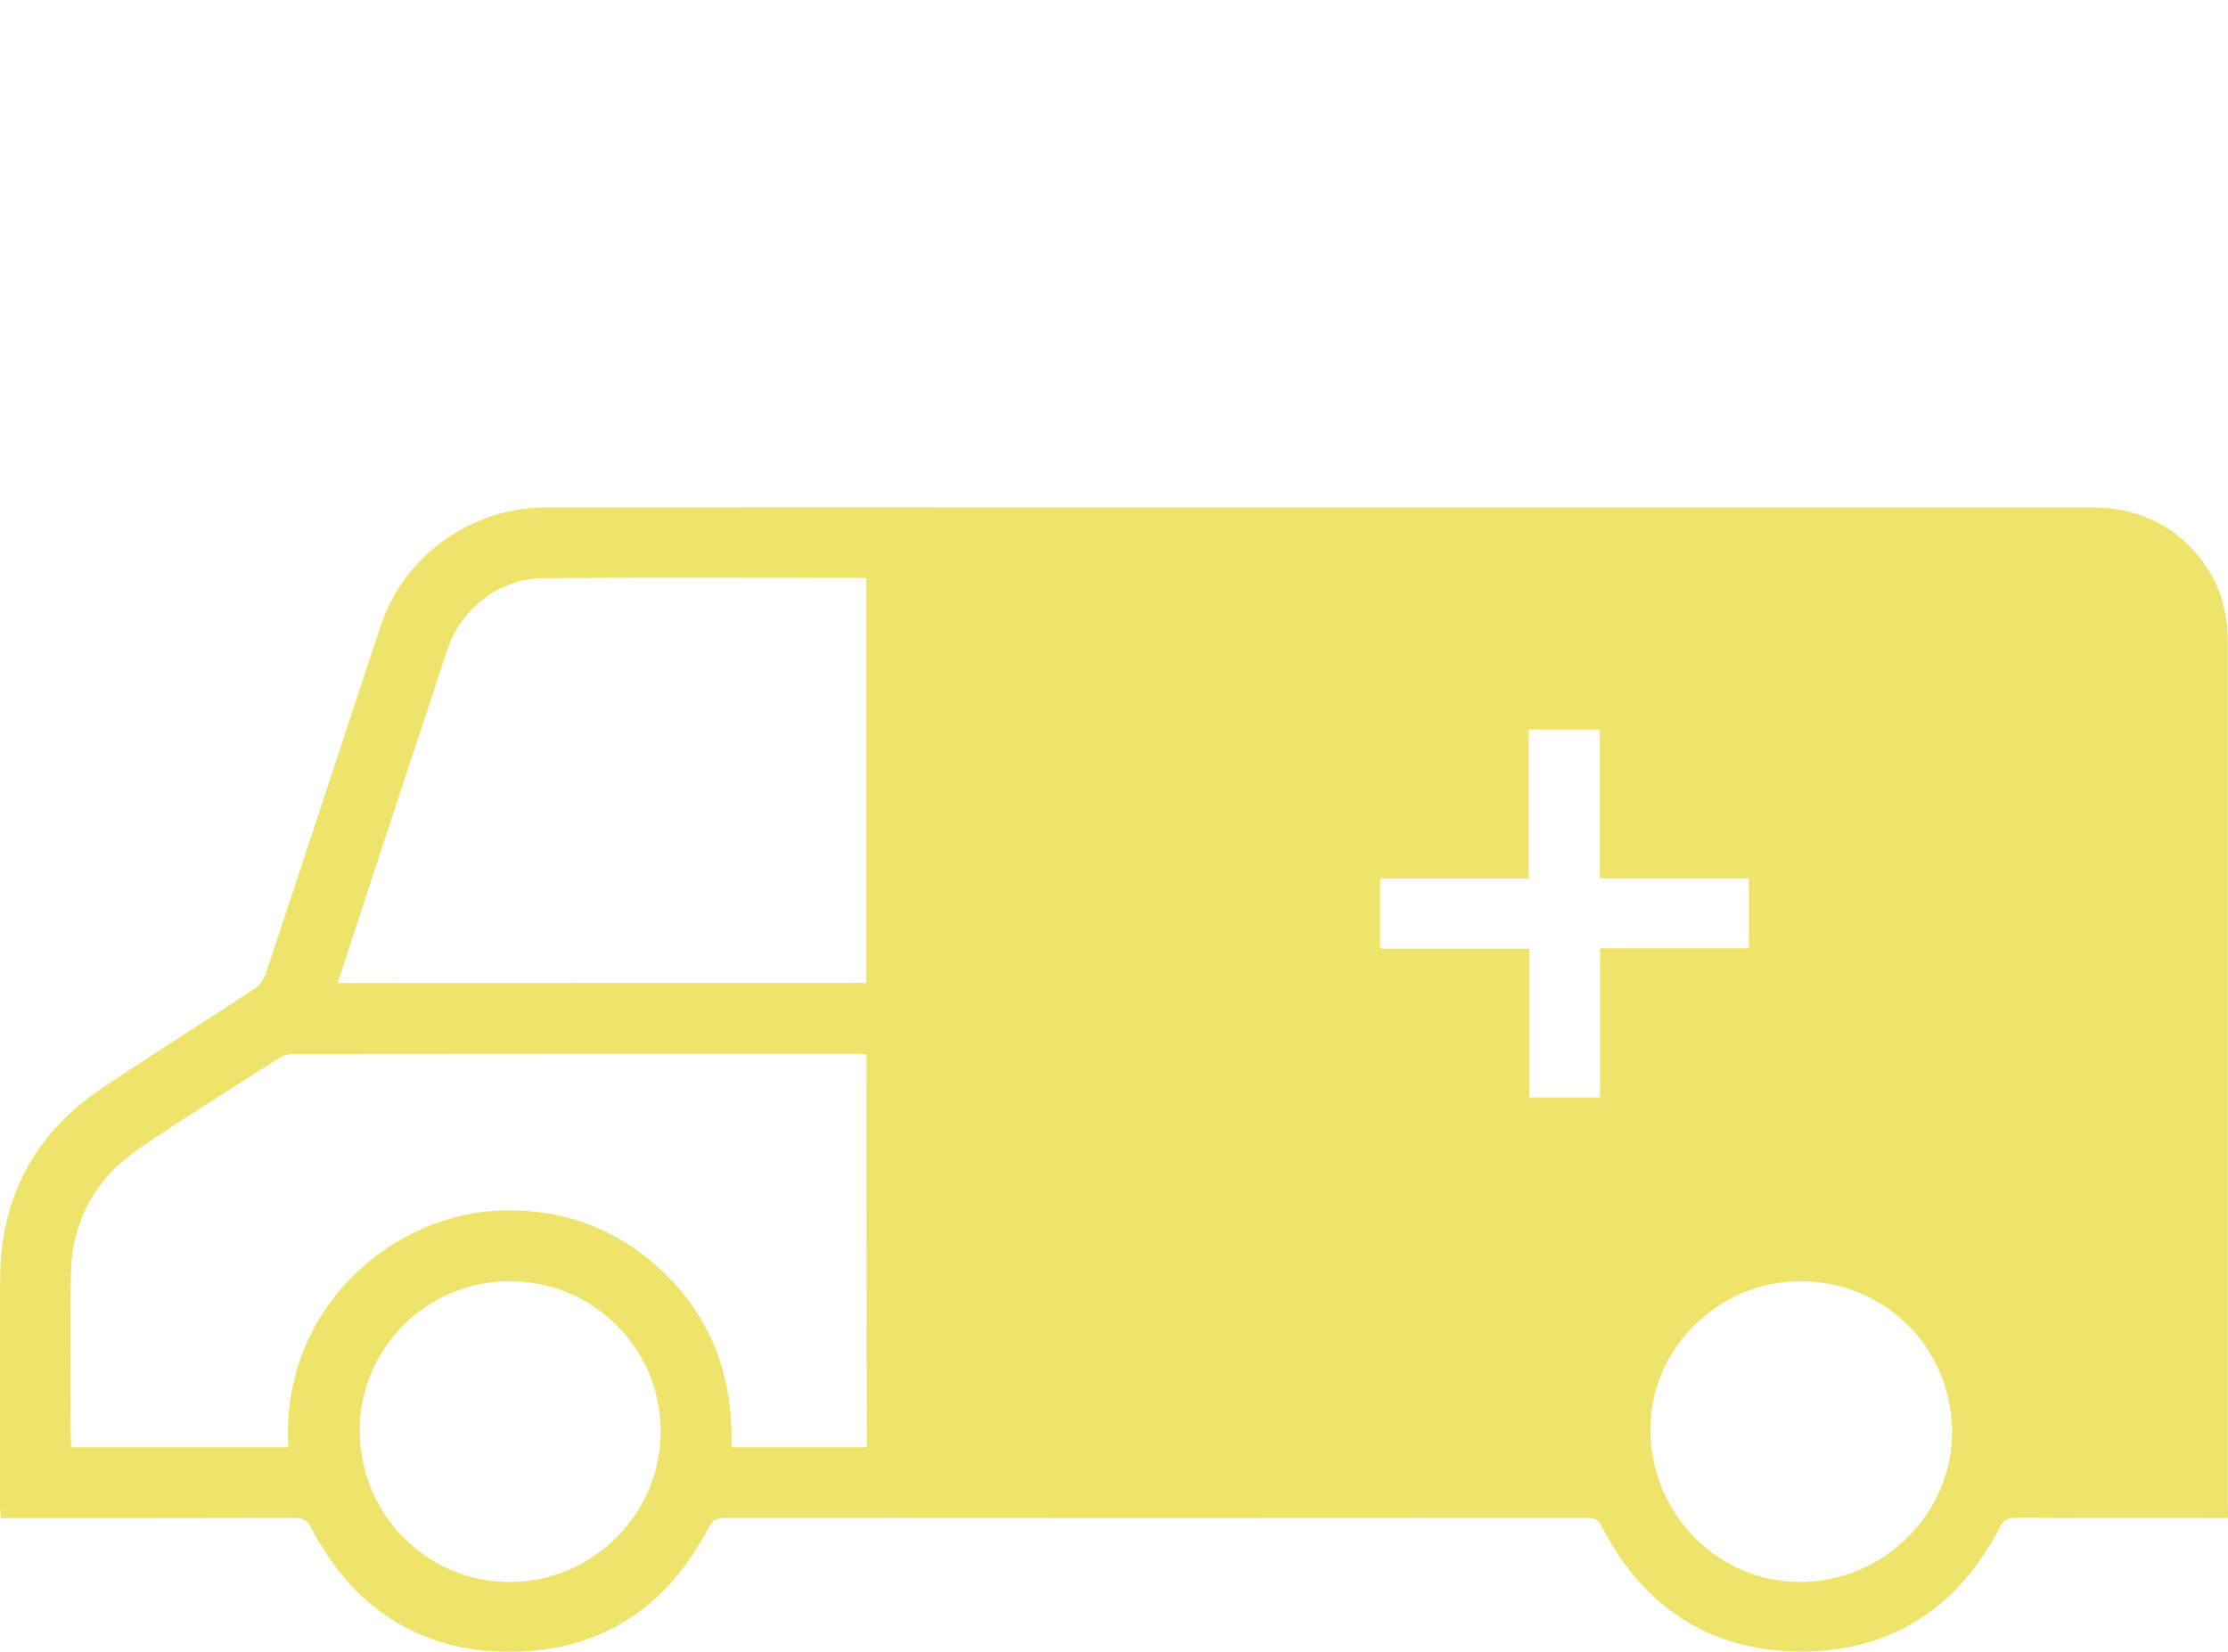
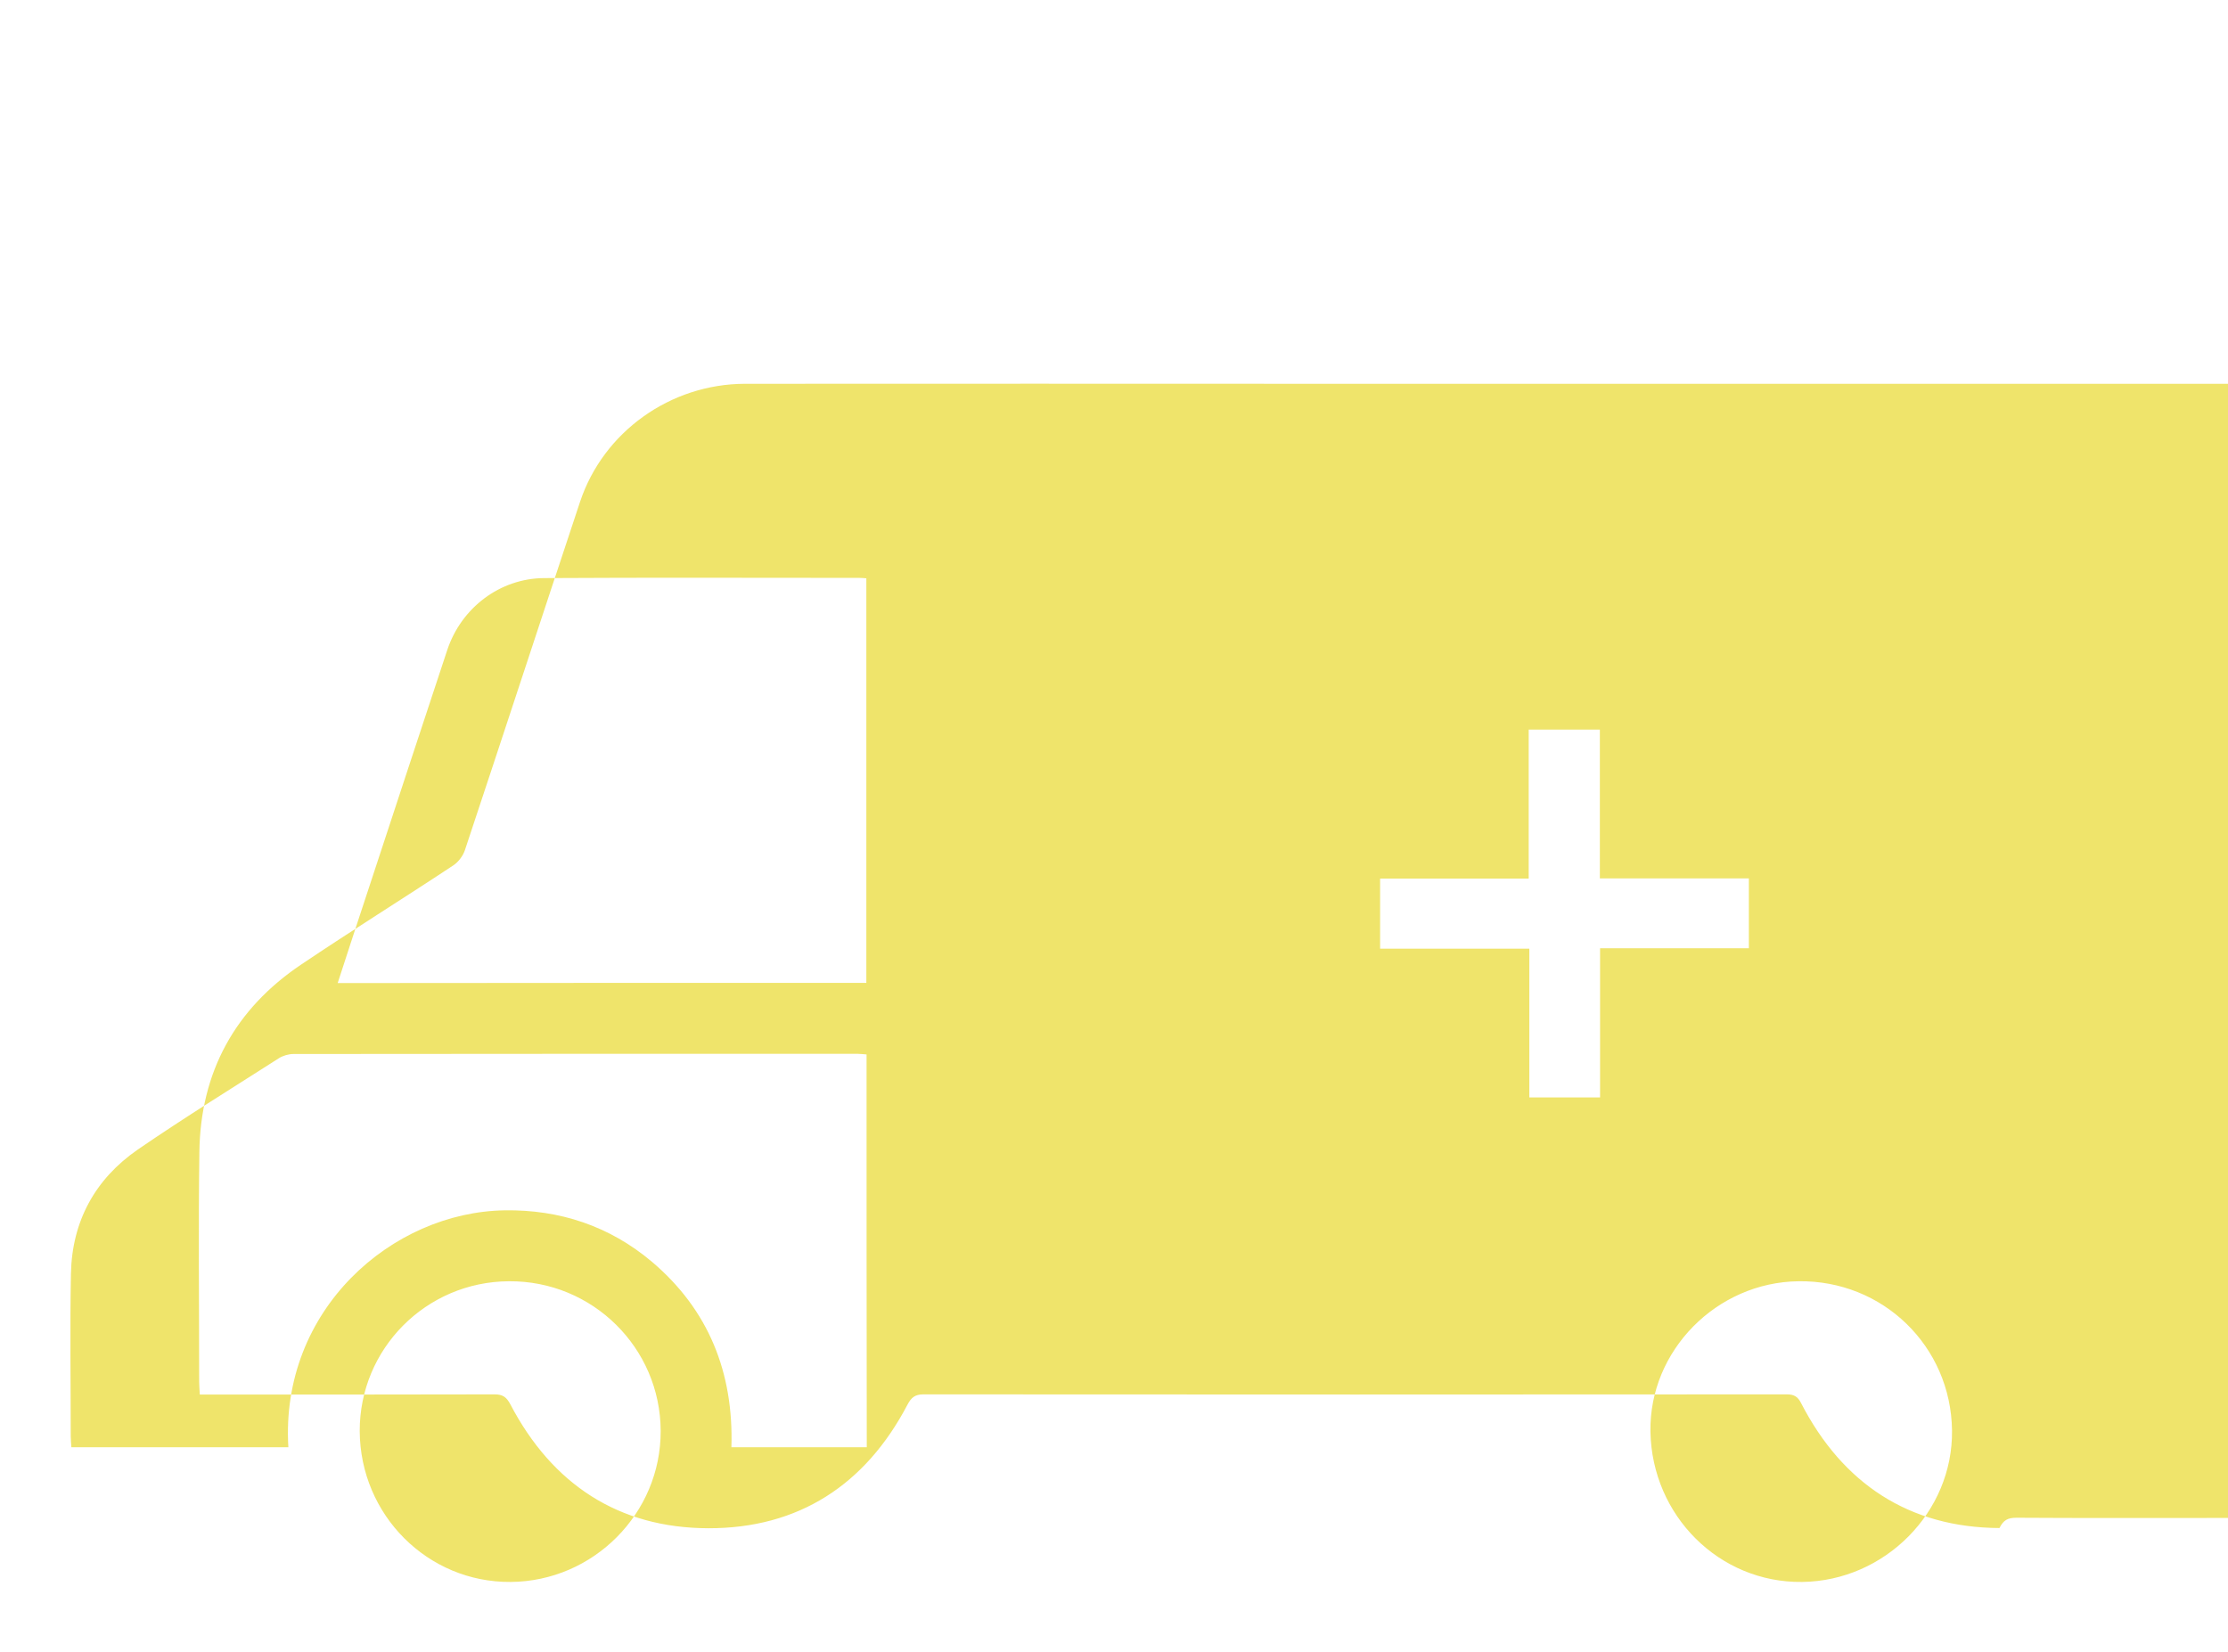
<svg xmlns="http://www.w3.org/2000/svg" version="1.1" id="Layer_1" x="0px" y="0px" viewBox="0 0 1061.6 787.1" style="enable-background:new 0 0 1061.6 787.1;" xml:space="preserve">
  <style type="text/css"> .st0{fill:#EFE46B;} .st1{fill:none;} </style>
-   <path class="st0" d="M1061.6,723.4c-2.6,0-4.7,0-6.8,0c-31.3,0-62.7,0.1-94-0.1c-4.1,0-6.2,1.1-8.1,4.9c-20,38.3-51.9,59-94.9,58.9 c-43-0.2-74.7-21.1-94.5-59.5c-1.6-3.2-3.4-4.2-6.9-4.2c-137.1,0.1-274.2,0.1-411.3,0c-4,0-5.8,1.5-7.6,4.9 c-20,38.2-51.9,59-94.9,58.9c-42.8-0.1-74.4-21-94.3-59c-1.9-3.6-3.7-4.8-7.6-4.8c-44.5,0.1-89,0.1-133.5,0.1c-2.1,0-4.2,0-6.9,0 c-0.1-2.3-0.3-4.2-0.3-6.1c0-36.5-0.4-73,0.1-109.5c0.5-38.1,17-68.2,48.6-89.4c23.9-16.1,48.4-31.3,72.4-47.2 c2.4-1.6,4.6-4.5,5.5-7.2c18.4-55.3,36.5-110.7,54.9-166.1c11.1-33.3,43-56.1,78.5-56.2c92-0.1,184.1,0,276.1,0 c153.3,0,306.6,0,459.9,0c24.5,0,43.7,9.8,56.8,30.7c5.5,8.8,7.9,18.6,8.6,28.8c0.1,2.1,0.1,4.3,0.1,6.4c0,136.1,0,272.1,0,408.2 C1061.6,718.2,1061.6,720.5,1061.6,723.4z M412.9,502.5c-1.7-0.1-3.1-0.3-4.5-0.3c-89.5,0-179.1,0-268.6,0.1c-2.3,0-5,0.8-6.9,2 c-22.5,14.4-45.2,28.4-67.2,43.5C45.3,561.9,34.3,582,33.8,607c-0.5,25.8-0.1,51.6-0.1,77.5c0,1.7,0.2,3.4,0.3,5.2 c34.8,0,69.1,0,103.4,0c-4-65.5,49.4-112.1,103.1-112.9c26.2-0.4,49.9,7.5,70,24.4c27.2,23,39.1,53,38,88.5c21.7,0,43,0,64.5,0 C412.9,627.3,412.9,565.2,412.9,502.5z M412.8,468.4c0-64.5,0-128.5,0-192.8c-1.3-0.1-2.3-0.2-3.4-0.2c-50,0-100.1-0.2-150.1,0.1 c-21,0.1-39.5,14.1-46.2,34.3c-12.5,37.6-24.8,75.3-37.2,112.9c-5,15.2-10,30.3-15,45.8C245.1,468.4,328.7,468.4,412.8,468.4z M786.4,682.2c0.7,40.2,32.9,72.2,72.3,71.7c39.4-0.5,71.9-33.3,71.4-72.2c-0.5-40.2-33-71.7-73.2-71.1 C817.9,611.1,785.8,643.7,786.4,682.2z M171.4,682c0.2,40,32.4,72.2,71.9,71.9s71.6-32.7,71.5-71.9c-0.1-39.7-32.5-71.7-72.3-71.4 C203,610.8,171.3,642.8,171.4,682z M762.3,347.7c-11.4,0-22.3,0-33.9,0c0,23.8,0,47.2,0,71c-23.9,0-47.2,0-70.8,0 c0,11.2,0,22,0,33.4c23.6,0,47,0,71.1,0c0,24,0,47.4,0,70.9c11.5,0,22.3,0,33.7,0c0-23.7,0-47.1,0-71.1c24,0,47.4,0,70.9,0 c0-11.4,0-22.2,0-33.3c-23.7,0-47,0-71,0C762.3,394.5,762.3,371.2,762.3,347.7z" />
-   <rect x="-0.2" class="st1" width="1061.8" height="787.2" />
+   <path class="st0" d="M1061.6,723.4c-2.6,0-4.7,0-6.8,0c-31.3,0-62.7,0.1-94-0.1c-4.1,0-6.2,1.1-8.1,4.9c-43-0.2-74.7-21.1-94.5-59.5c-1.6-3.2-3.4-4.2-6.9-4.2c-137.1,0.1-274.2,0.1-411.3,0c-4,0-5.8,1.5-7.6,4.9 c-20,38.2-51.9,59-94.9,58.9c-42.8-0.1-74.4-21-94.3-59c-1.9-3.6-3.7-4.8-7.6-4.8c-44.5,0.1-89,0.1-133.5,0.1c-2.1,0-4.2,0-6.9,0 c-0.1-2.3-0.3-4.2-0.3-6.1c0-36.5-0.4-73,0.1-109.5c0.5-38.1,17-68.2,48.6-89.4c23.9-16.1,48.4-31.3,72.4-47.2 c2.4-1.6,4.6-4.5,5.5-7.2c18.4-55.3,36.5-110.7,54.9-166.1c11.1-33.3,43-56.1,78.5-56.2c92-0.1,184.1,0,276.1,0 c153.3,0,306.6,0,459.9,0c24.5,0,43.7,9.8,56.8,30.7c5.5,8.8,7.9,18.6,8.6,28.8c0.1,2.1,0.1,4.3,0.1,6.4c0,136.1,0,272.1,0,408.2 C1061.6,718.2,1061.6,720.5,1061.6,723.4z M412.9,502.5c-1.7-0.1-3.1-0.3-4.5-0.3c-89.5,0-179.1,0-268.6,0.1c-2.3,0-5,0.8-6.9,2 c-22.5,14.4-45.2,28.4-67.2,43.5C45.3,561.9,34.3,582,33.8,607c-0.5,25.8-0.1,51.6-0.1,77.5c0,1.7,0.2,3.4,0.3,5.2 c34.8,0,69.1,0,103.4,0c-4-65.5,49.4-112.1,103.1-112.9c26.2-0.4,49.9,7.5,70,24.4c27.2,23,39.1,53,38,88.5c21.7,0,43,0,64.5,0 C412.9,627.3,412.9,565.2,412.9,502.5z M412.8,468.4c0-64.5,0-128.5,0-192.8c-1.3-0.1-2.3-0.2-3.4-0.2c-50,0-100.1-0.2-150.1,0.1 c-21,0.1-39.5,14.1-46.2,34.3c-12.5,37.6-24.8,75.3-37.2,112.9c-5,15.2-10,30.3-15,45.8C245.1,468.4,328.7,468.4,412.8,468.4z M786.4,682.2c0.7,40.2,32.9,72.2,72.3,71.7c39.4-0.5,71.9-33.3,71.4-72.2c-0.5-40.2-33-71.7-73.2-71.1 C817.9,611.1,785.8,643.7,786.4,682.2z M171.4,682c0.2,40,32.4,72.2,71.9,71.9s71.6-32.7,71.5-71.9c-0.1-39.7-32.5-71.7-72.3-71.4 C203,610.8,171.3,642.8,171.4,682z M762.3,347.7c-11.4,0-22.3,0-33.9,0c0,23.8,0,47.2,0,71c-23.9,0-47.2,0-70.8,0 c0,11.2,0,22,0,33.4c23.6,0,47,0,71.1,0c0,24,0,47.4,0,70.9c11.5,0,22.3,0,33.7,0c0-23.7,0-47.1,0-71.1c24,0,47.4,0,70.9,0 c0-11.4,0-22.2,0-33.3c-23.7,0-47,0-71,0C762.3,394.5,762.3,371.2,762.3,347.7z" />
</svg>